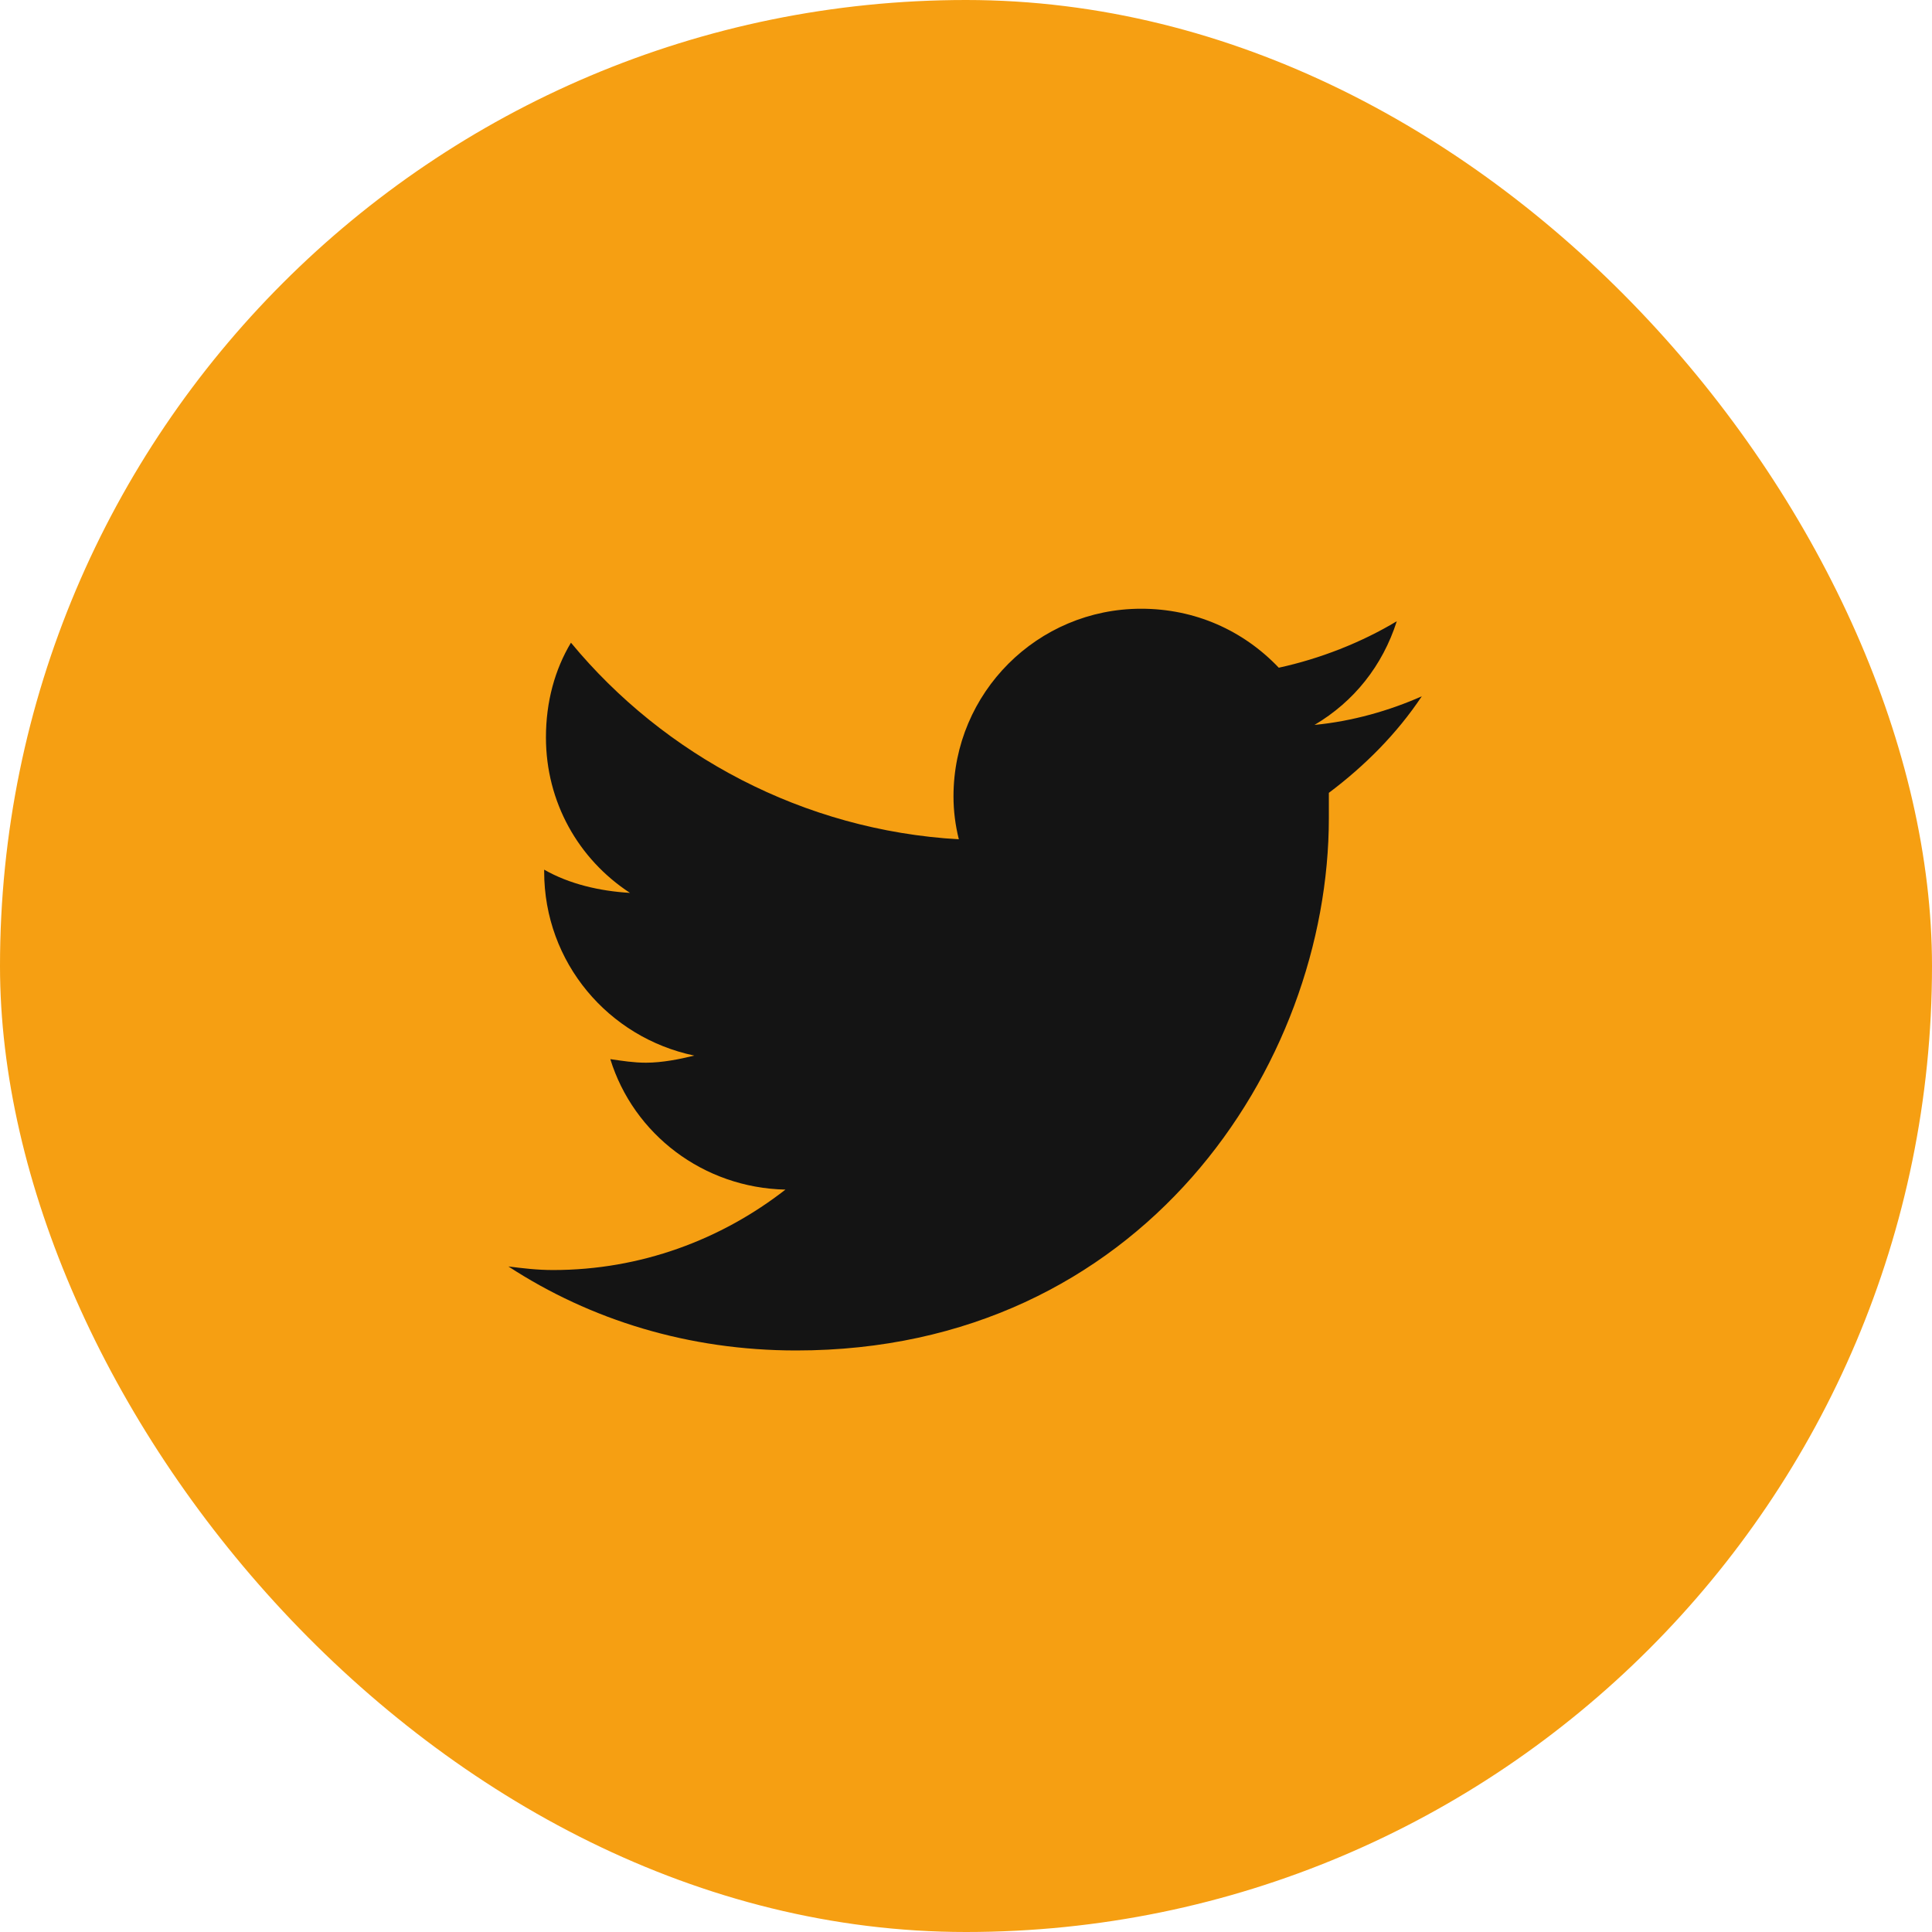
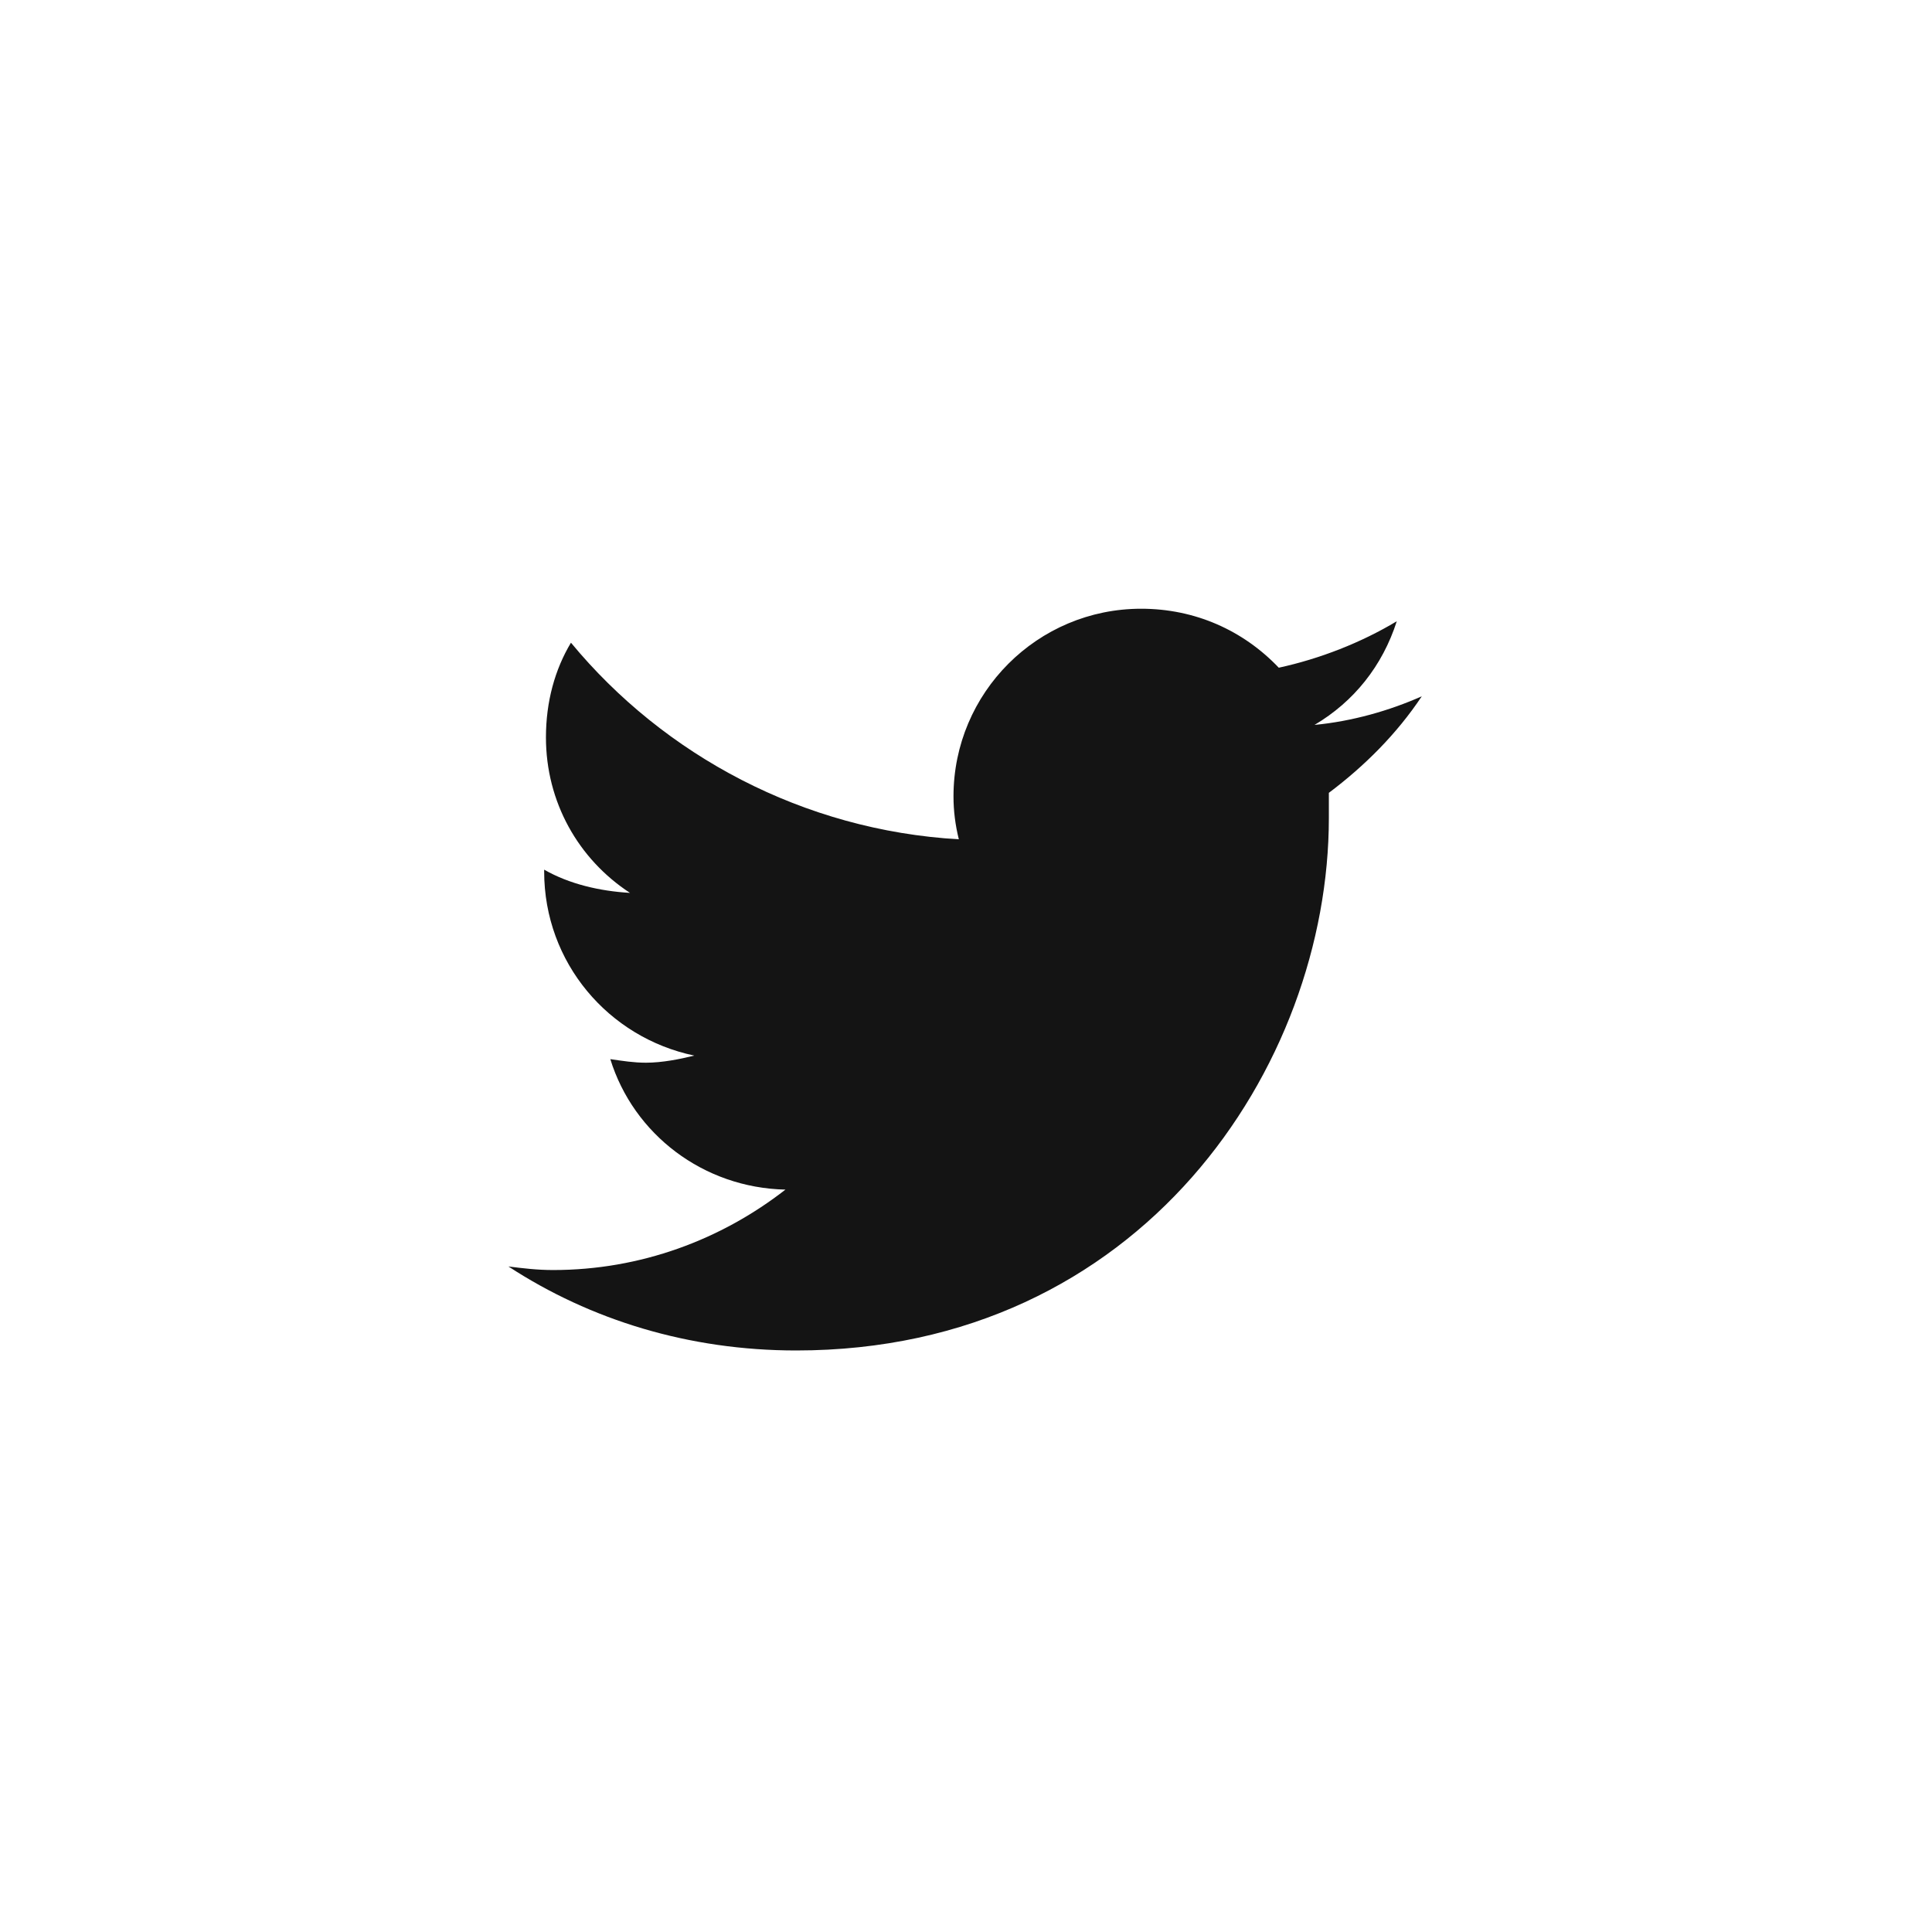
<svg xmlns="http://www.w3.org/2000/svg" width="38" height="38" viewBox="0 0 38 38" fill="none">
-   <rect width="38" height="38" rx="19" fill="#F69F12" />
  <path d="M26.137 15.594C26.84 15.066 27.473 14.434 27.965 13.695C27.332 13.977 26.594 14.188 25.855 14.258C26.629 13.801 27.191 13.098 27.473 12.219C26.77 12.641 25.961 12.957 25.152 13.133C24.449 12.395 23.5 11.973 22.445 11.973C20.406 11.973 18.754 13.625 18.754 15.664C18.754 15.945 18.789 16.227 18.859 16.508C15.801 16.332 13.059 14.855 11.23 12.641C10.914 13.168 10.738 13.801 10.738 14.504C10.738 15.77 11.371 16.895 12.391 17.562C11.793 17.527 11.195 17.387 10.703 17.105V17.141C10.703 18.934 11.969 20.41 13.656 20.762C13.375 20.832 13.023 20.902 12.707 20.902C12.461 20.902 12.25 20.867 12.004 20.832C12.461 22.309 13.832 23.363 15.449 23.398C14.184 24.383 12.602 24.98 10.879 24.98C10.562 24.98 10.281 24.945 10 24.91C11.617 25.965 13.551 26.562 15.66 26.562C22.445 26.562 26.137 20.973 26.137 16.086C26.137 15.91 26.137 15.77 26.137 15.594Z" fill="#141414" />
</svg>